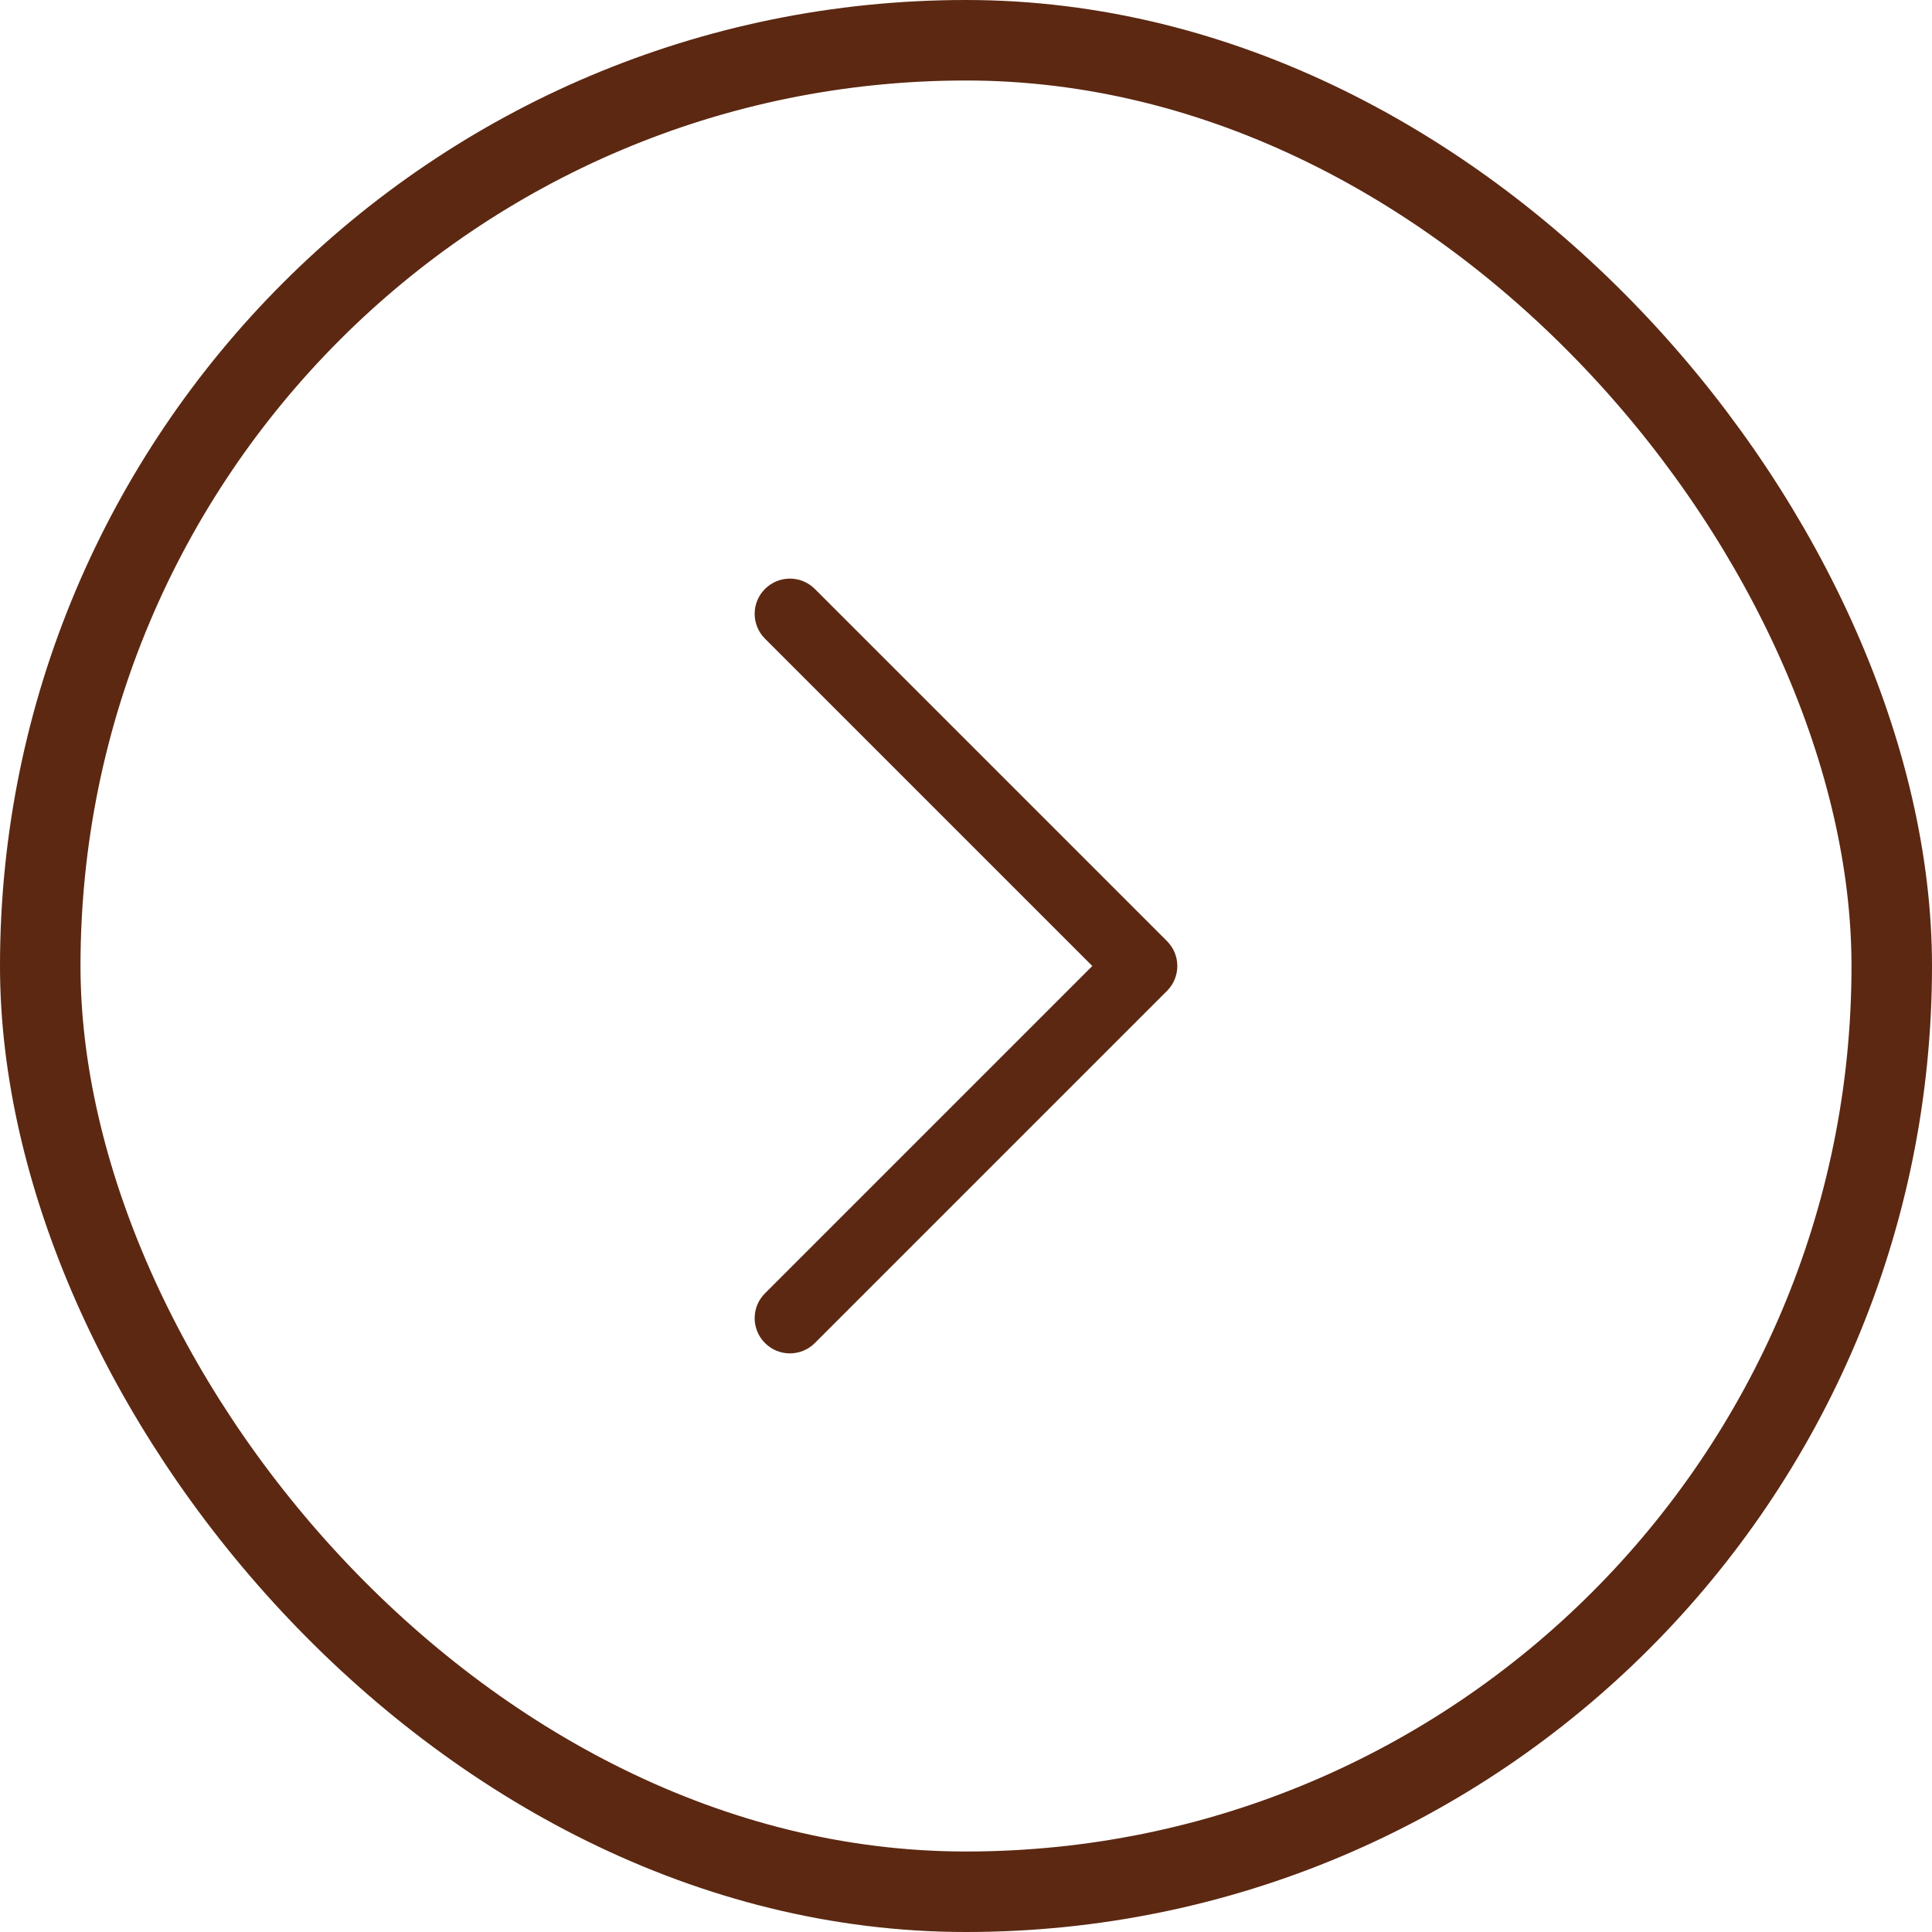
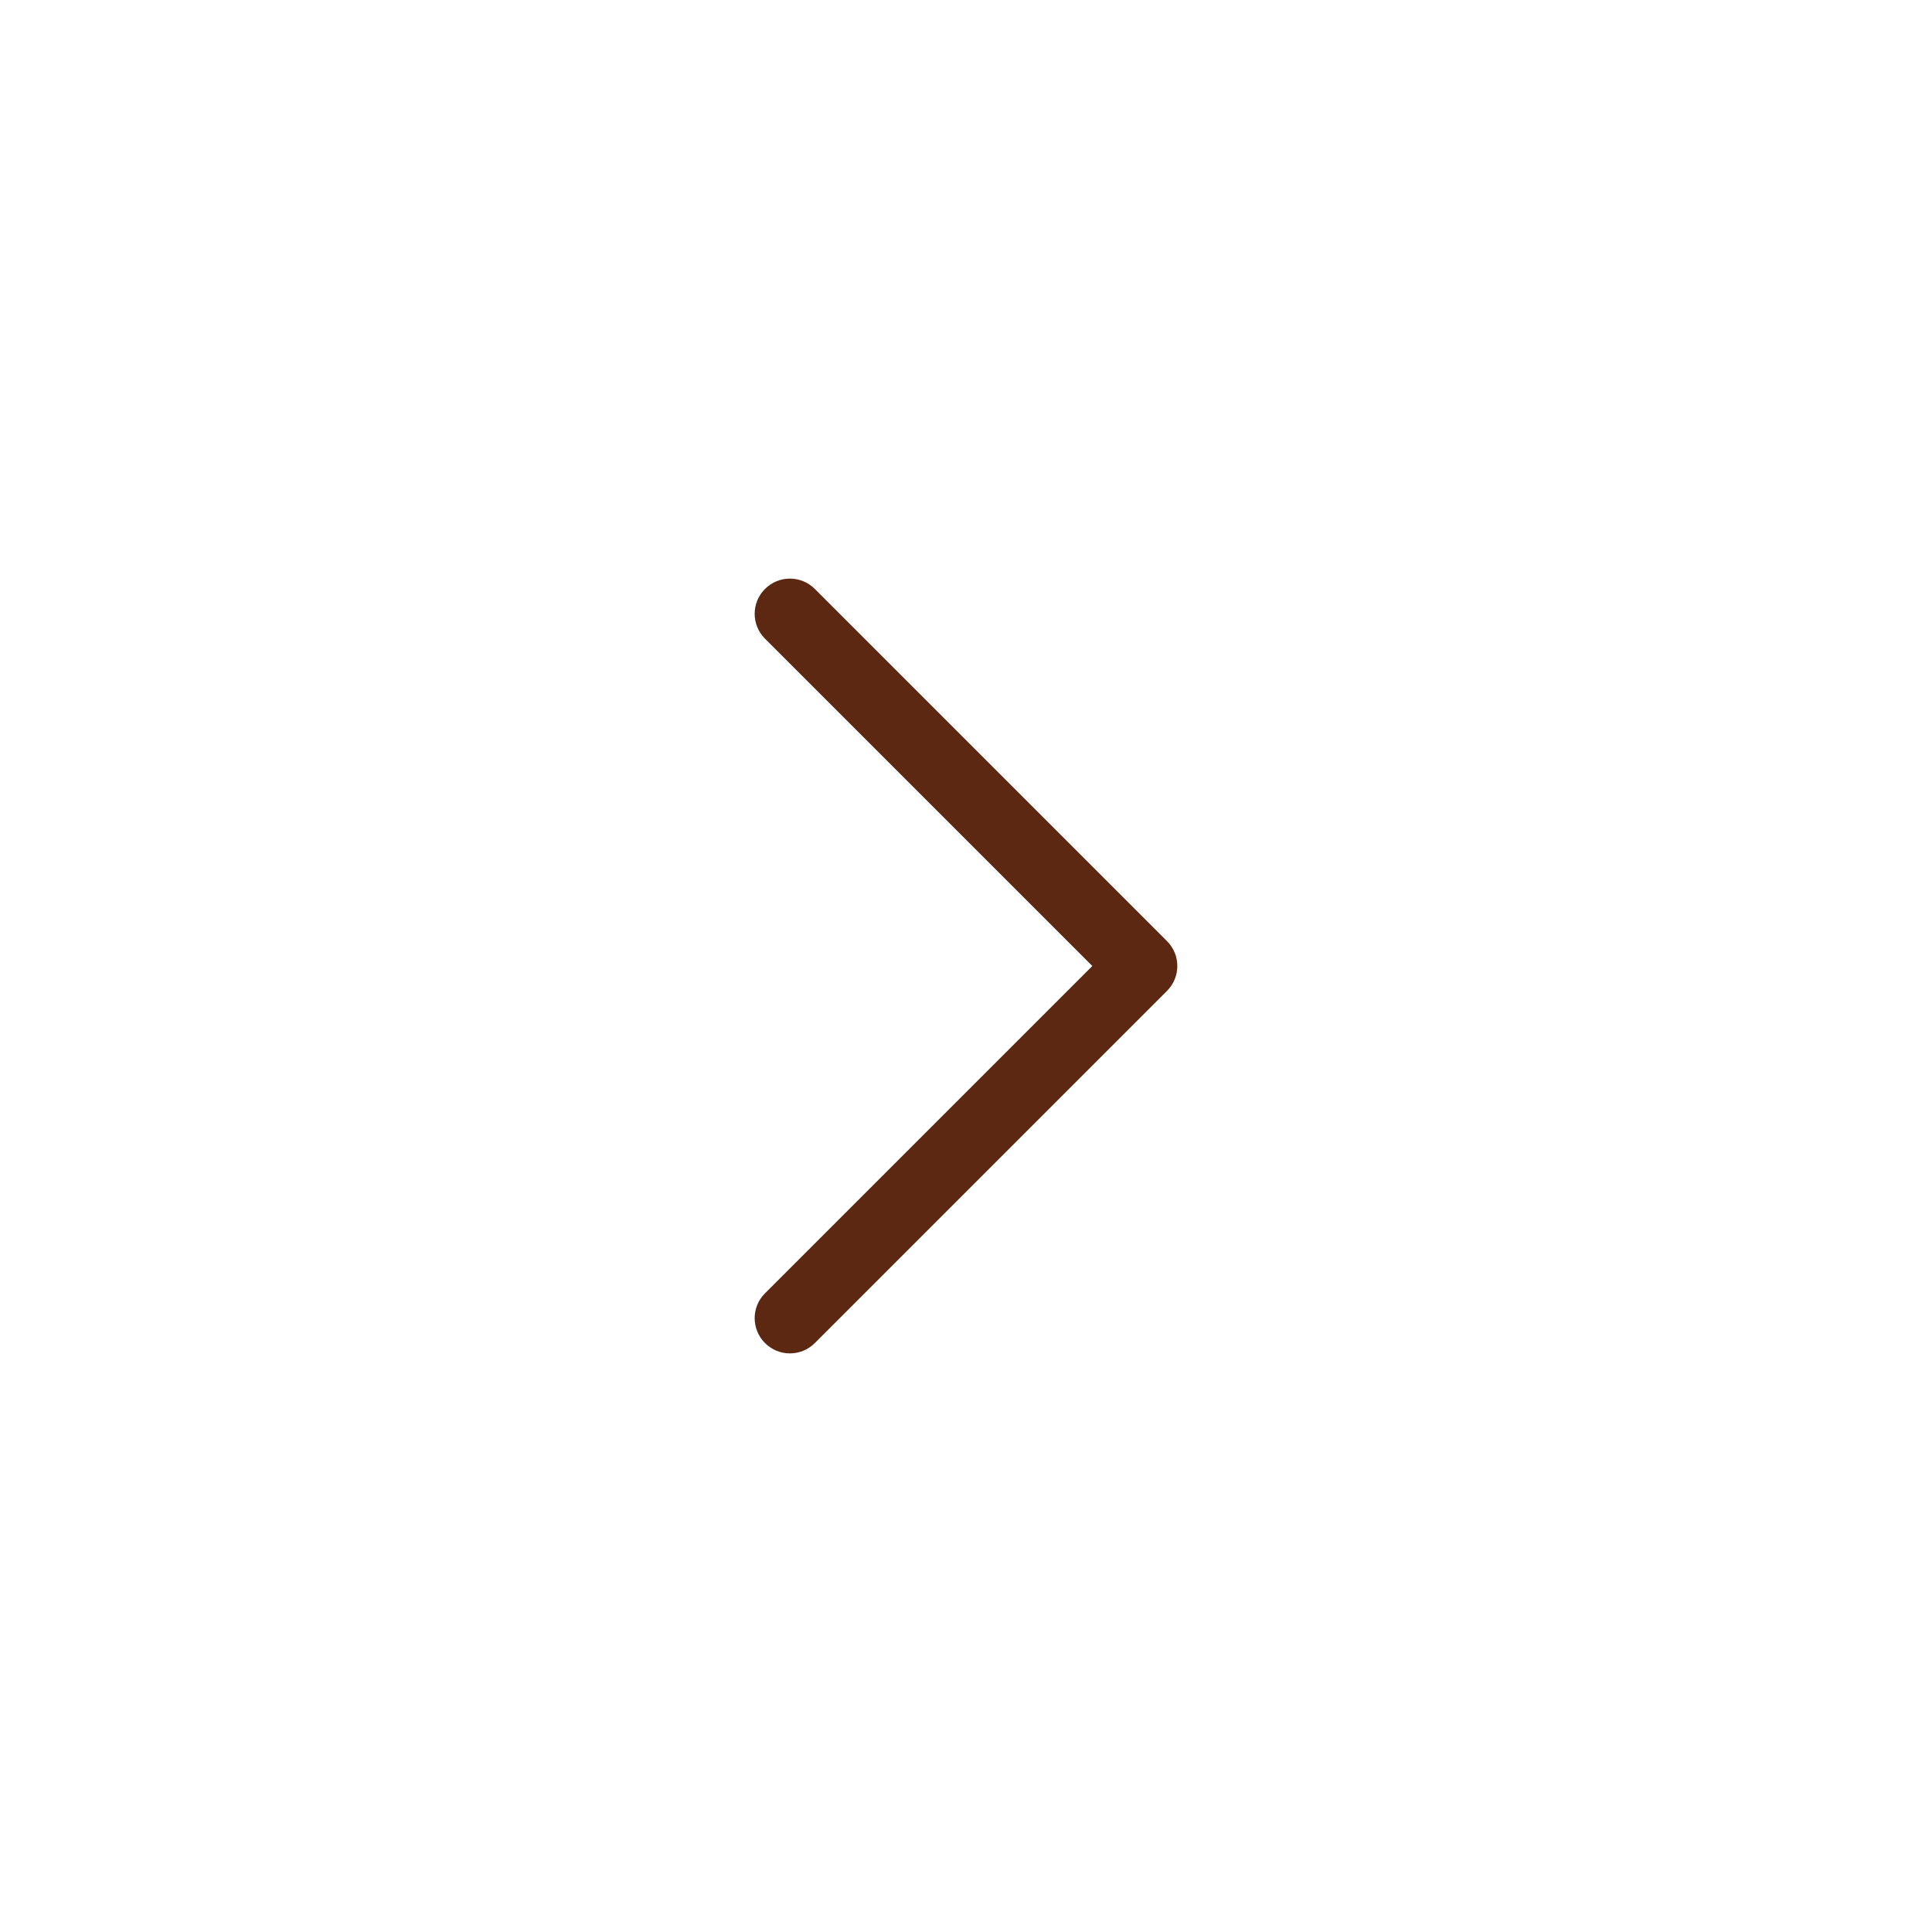
<svg xmlns="http://www.w3.org/2000/svg" width="24" height="24" viewBox="0 0 24 24" fill="none">
-   <rect x="0.5" y="0.5" width="23" height="23" rx="11.5" stroke="#5C2812" />
  <path d="M14.625 12C14.625 12.112 14.582 12.224 14.497 12.309L10.122 16.684C9.951 16.855 9.674 16.855 9.503 16.684C9.332 16.513 9.332 16.236 9.503 16.066L13.569 12L9.503 7.934C9.332 7.763 9.332 7.487 9.503 7.316C9.674 7.145 9.951 7.145 10.122 7.316L14.497 11.691C14.582 11.776 14.625 11.888 14.625 12Z" fill="#5C2812" />
</svg>